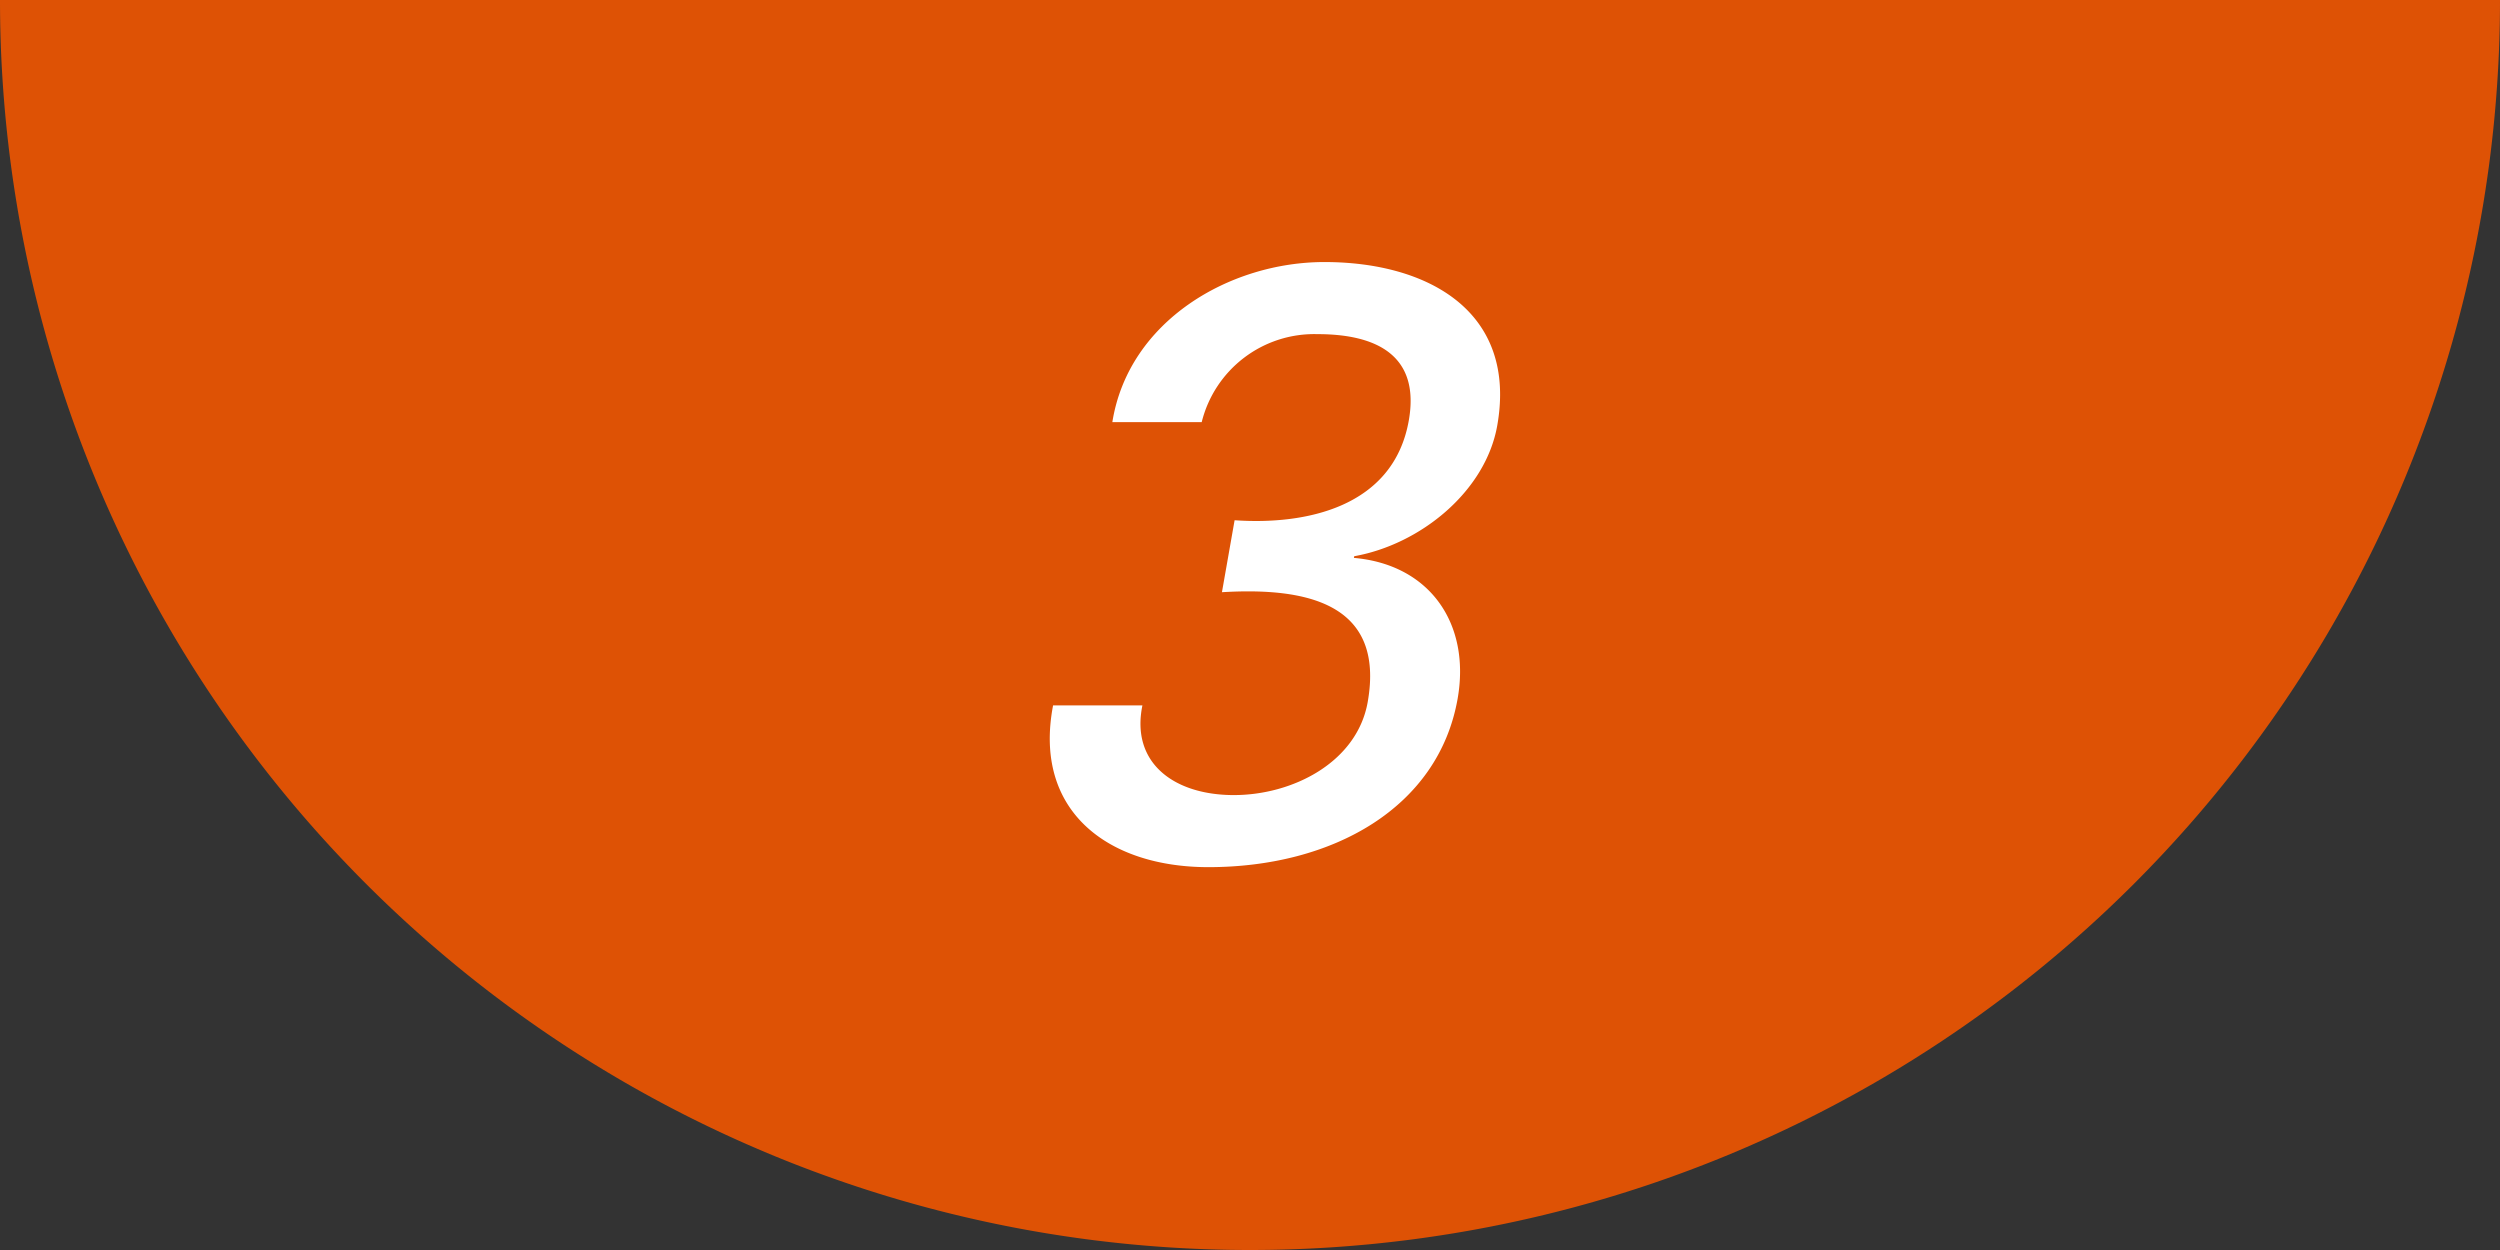
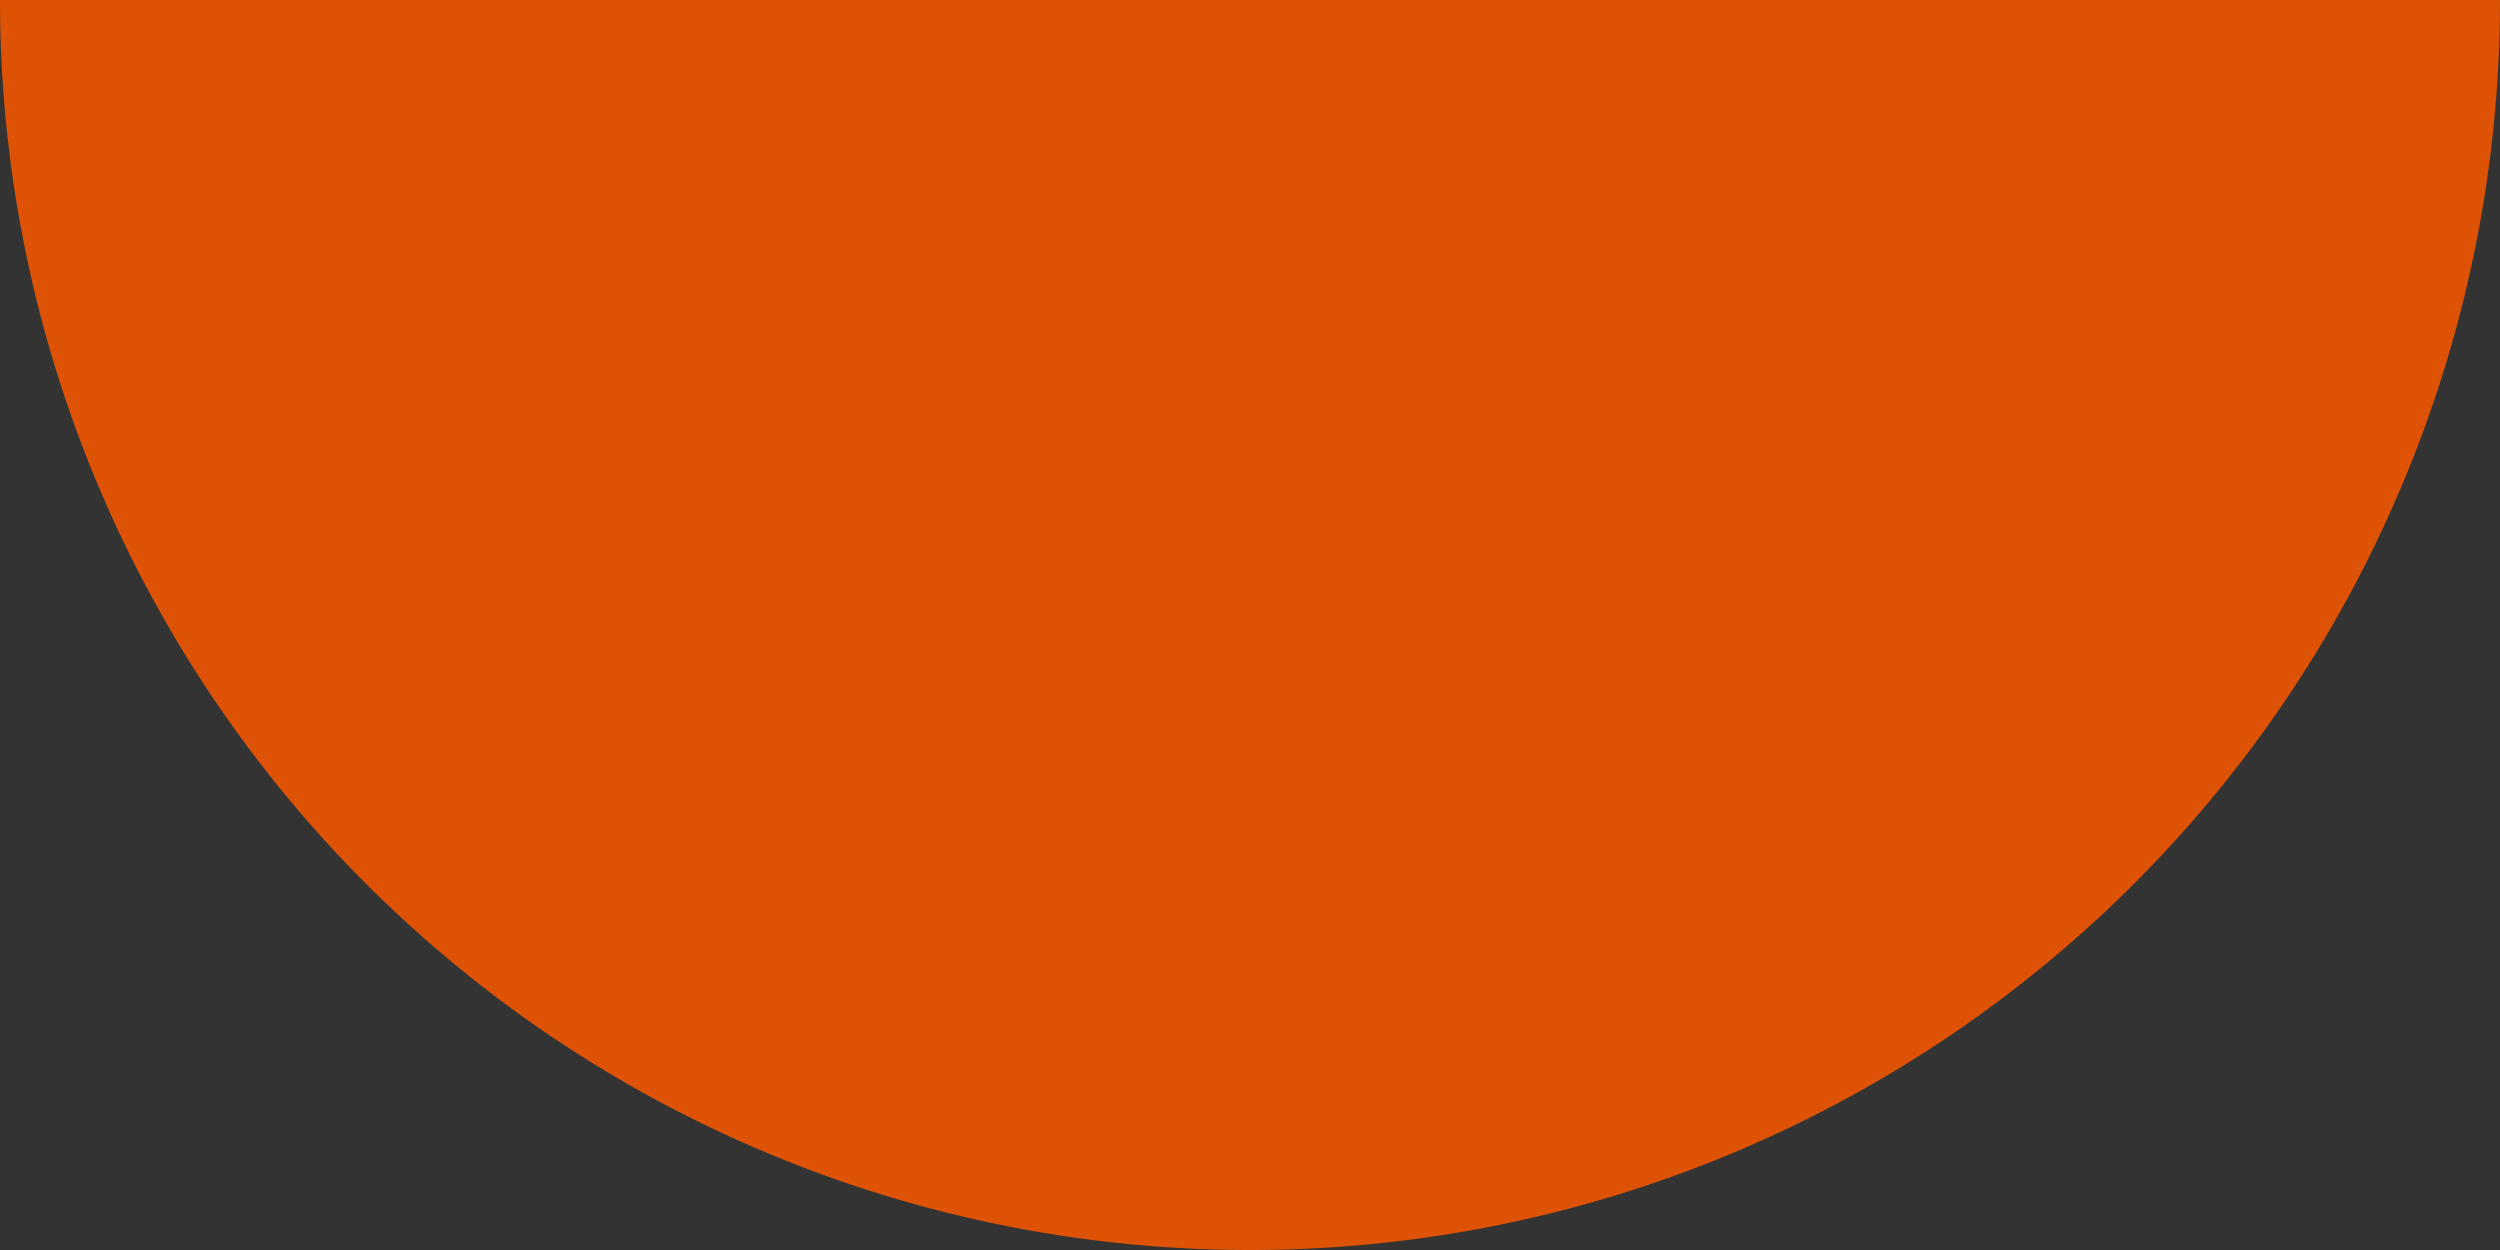
<svg xmlns="http://www.w3.org/2000/svg" viewBox="0 0 94 47">
  <rect x="0" y="0" width="94" height="47" fill="#333333" stroke="none" />
  <defs>
    <style>.cls-1{fill:#de5205;}.cls-2{fill:#fff;}</style>
  </defs>
  <title>point3-num</title>
  <g id="レイヤー_2" data-name="レイヤー 2">
    <g id="contents">
      <path class="cls-1" d="M94,0A47,47,0,0,1,47,47,47,47,0,0,1,0,0" />
-       <path class="cls-2" d="M46.421,19.561c2.654.187,5.972-.475,6.55-3.752.427-2.426-1.188-3.245-3.428-3.245a4.36,4.36,0,0,0-4.359,3.309h-3.36c.609-3.814,4.421-6.02,7.973-6.02,3.9,0,7.255,1.86,6.5,6.145-.439,2.49-2.9,4.475-5.378,4.916l-.012.063c2.868.251,4.394,2.49,3.9,5.294-.722,4.1-4.7,6.334-9.372,6.334-3.776,0-6.6-2.111-5.839-6.082h3.359c-.447,2.174,1.2,3.372,3.438,3.372,2.208,0,4.632-1.229,5.033-3.5.655-3.72-2.312-4.318-5.481-4.128Z" />
    </g>
  </g>
</svg>